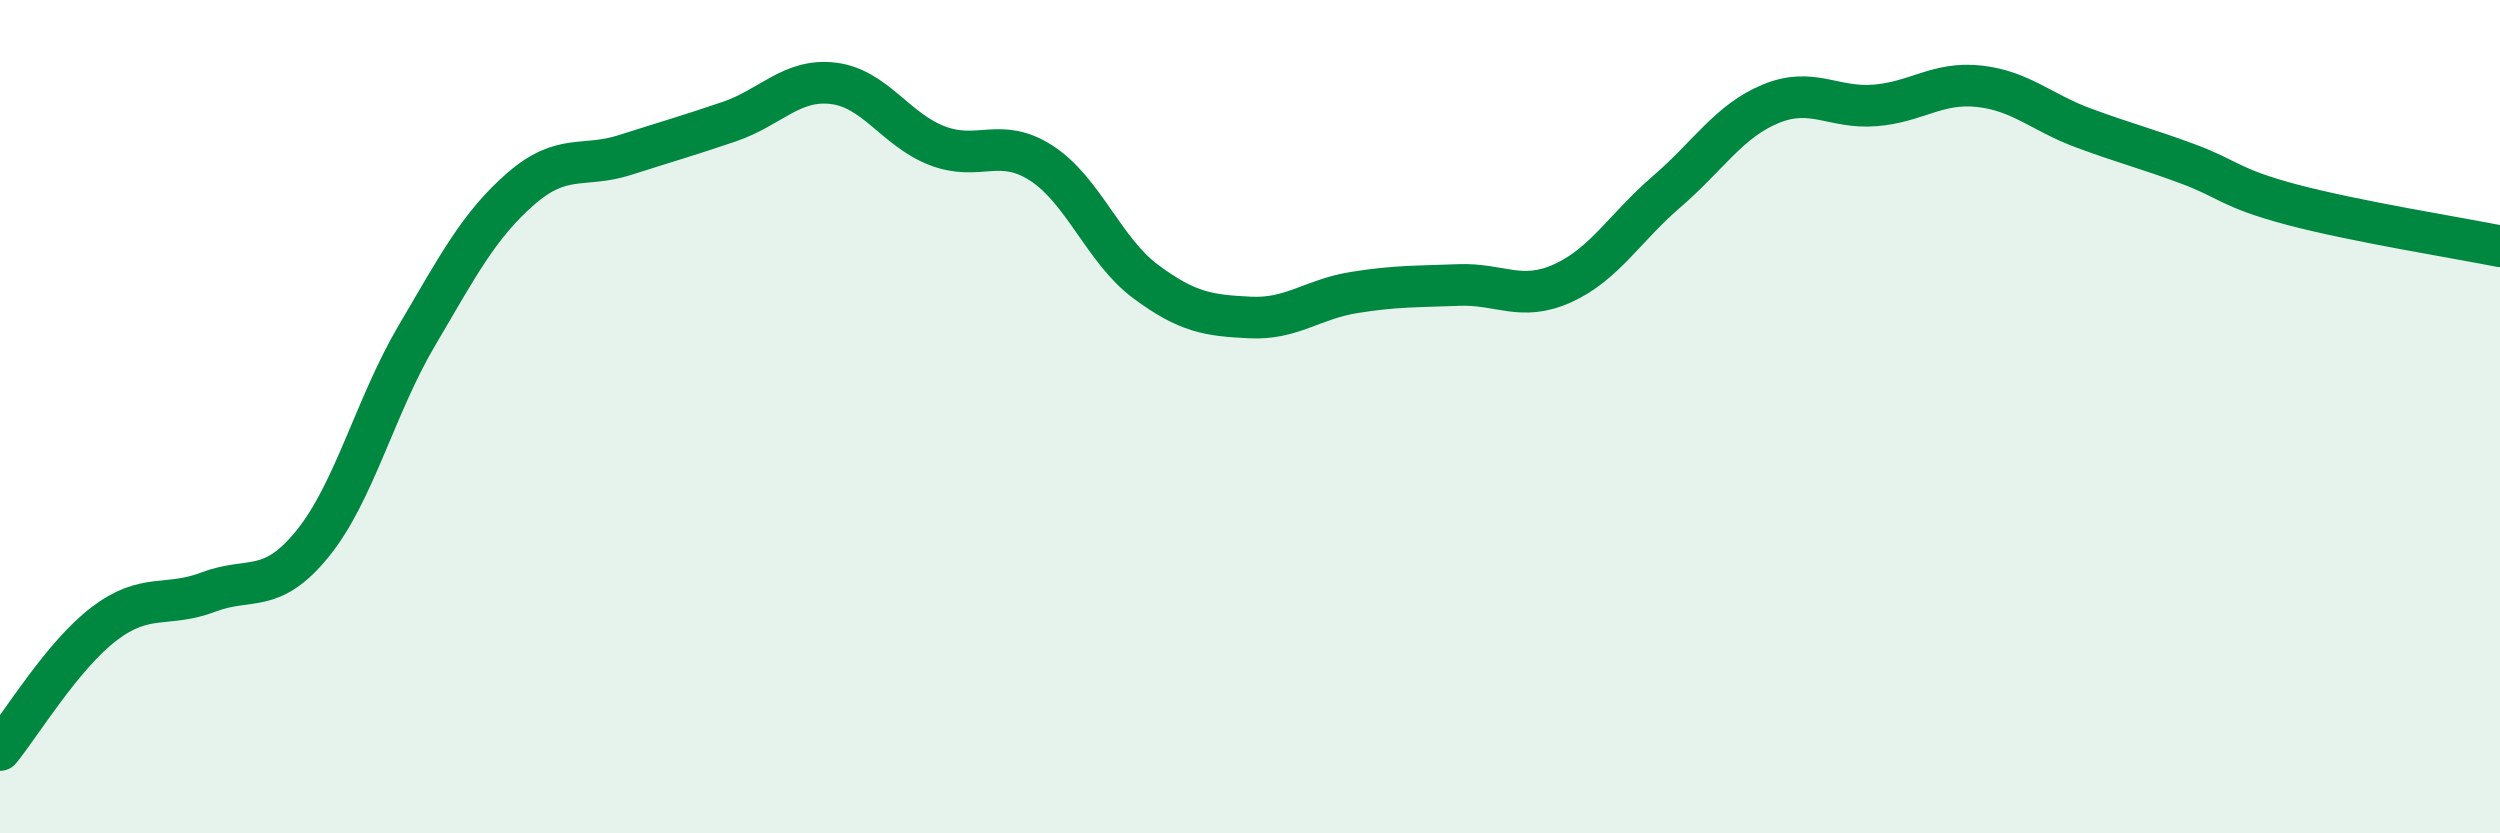
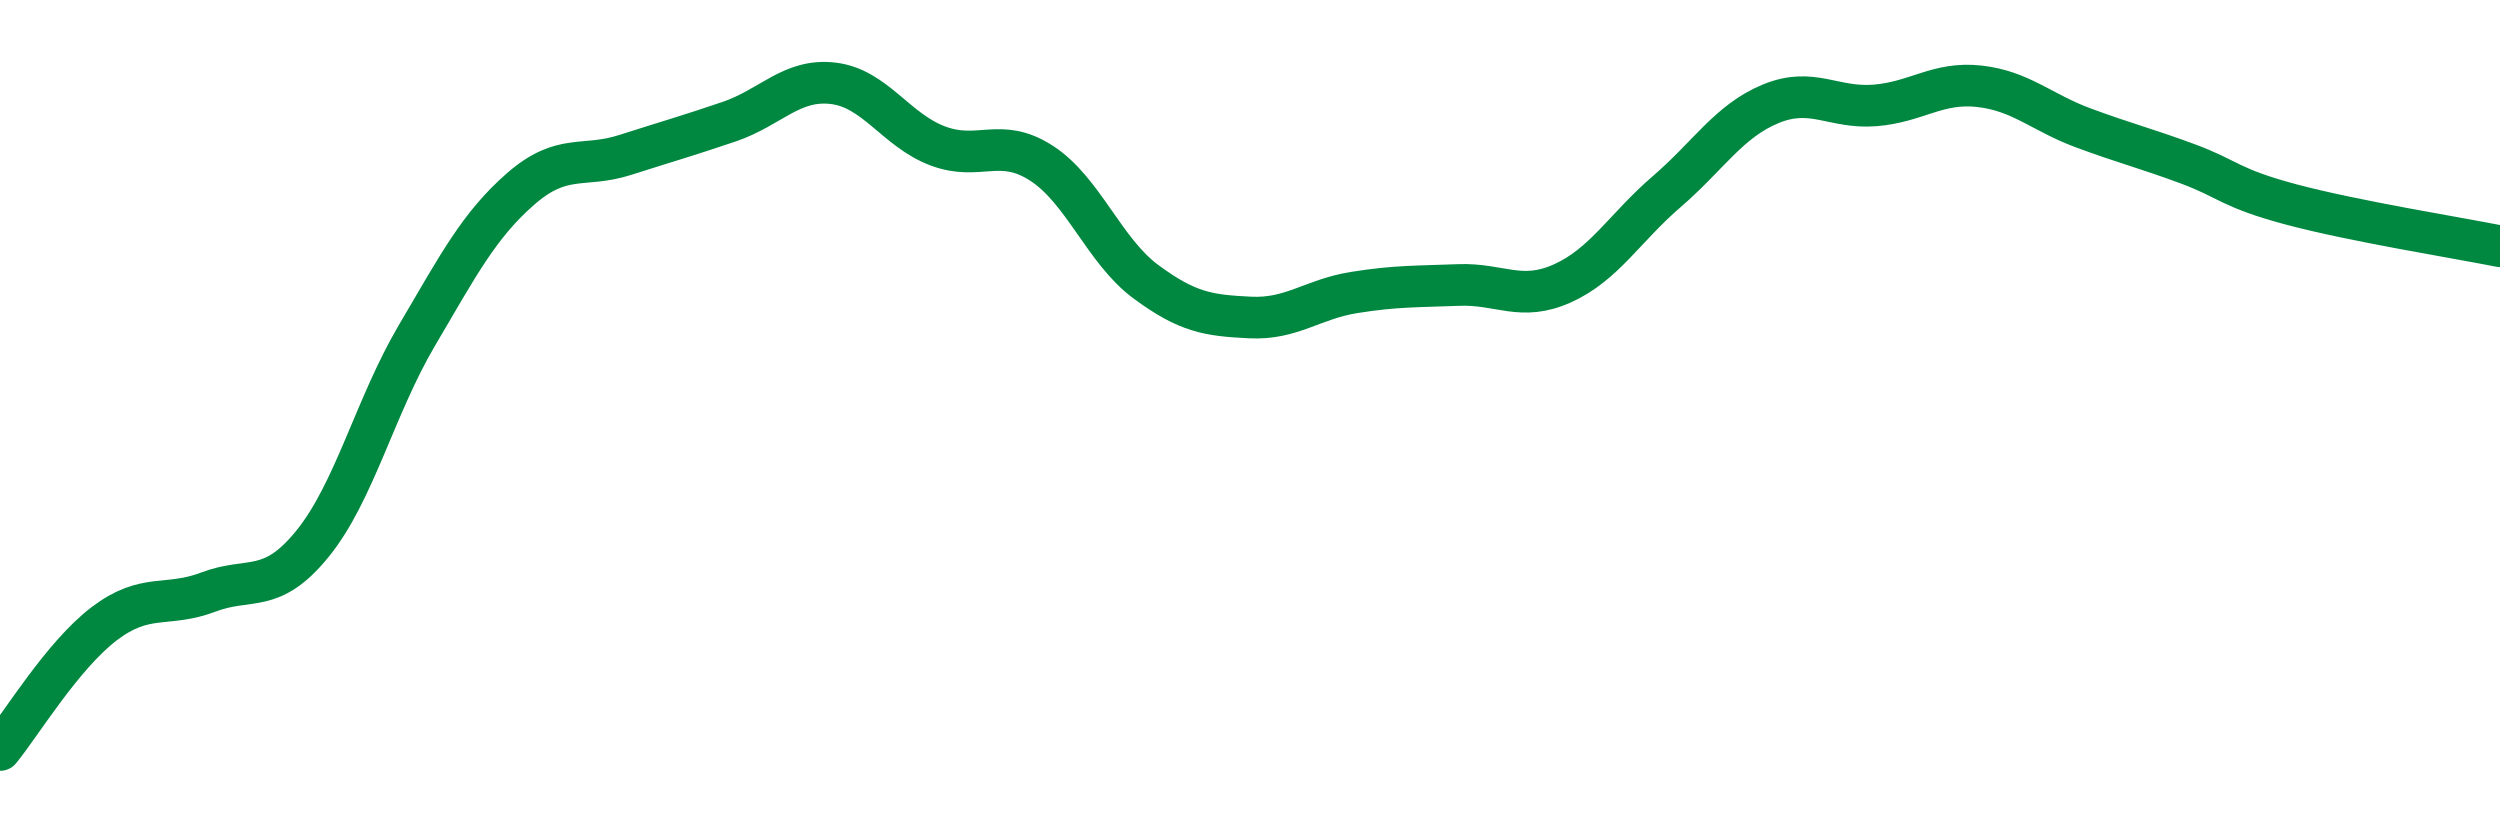
<svg xmlns="http://www.w3.org/2000/svg" width="60" height="20" viewBox="0 0 60 20">
-   <path d="M 0,18 C 0.5,17.39 1.5,15.73 2.5,14.97 C 3.5,14.21 4,14.59 5,14.21 C 6,13.83 6.5,14.28 7.5,13.05 C 8.5,11.82 9,9.76 10,8.06 C 11,6.36 11.5,5.4 12.5,4.53 C 13.5,3.66 14,4.04 15,3.72 C 16,3.4 16.5,3.26 17.5,2.92 C 18.5,2.58 19,1.88 20,2 C 21,2.12 21.5,3.12 22.5,3.5 C 23.5,3.88 24,3.27 25,3.92 C 26,4.57 26.5,6.02 27.5,6.76 C 28.5,7.5 29,7.57 30,7.62 C 31,7.67 31.5,7.18 32.5,7.02 C 33.5,6.86 34,6.88 35,6.84 C 36,6.8 36.5,7.25 37.5,6.8 C 38.5,6.35 39,5.46 40,4.6 C 41,3.74 41.5,2.9 42.5,2.49 C 43.5,2.08 44,2.61 45,2.53 C 46,2.45 46.5,1.96 47.5,2.07 C 48.5,2.18 49,2.7 50,3.07 C 51,3.44 51.5,3.56 52.5,3.93 C 53.5,4.3 53.5,4.51 55,4.91 C 56.5,5.31 59,5.71 60,5.91L60 20L0 20Z" fill="#008740" opacity="0.1" stroke-linecap="round" stroke-linejoin="round" />
  <path d="M 0,18 C 0.5,17.39 1.5,15.73 2.5,14.97 C 3.5,14.21 4,14.59 5,14.21 C 6,13.83 6.5,14.28 7.5,13.05 C 8.5,11.82 9,9.76 10,8.06 C 11,6.36 11.5,5.4 12.5,4.53 C 13.5,3.66 14,4.04 15,3.72 C 16,3.4 16.5,3.26 17.5,2.92 C 18.5,2.58 19,1.88 20,2 C 21,2.12 21.5,3.12 22.5,3.5 C 23.5,3.88 24,3.27 25,3.92 C 26,4.57 26.5,6.02 27.5,6.76 C 28.5,7.5 29,7.57 30,7.62 C 31,7.67 31.5,7.18 32.5,7.02 C 33.5,6.86 34,6.88 35,6.84 C 36,6.8 36.5,7.25 37.5,6.8 C 38.5,6.35 39,5.46 40,4.6 C 41,3.74 41.5,2.9 42.5,2.49 C 43.5,2.08 44,2.61 45,2.53 C 46,2.45 46.5,1.96 47.5,2.07 C 48.5,2.18 49,2.7 50,3.07 C 51,3.44 51.5,3.56 52.5,3.93 C 53.5,4.3 53.5,4.51 55,4.91 C 56.5,5.31 59,5.71 60,5.91" stroke="#008740" stroke-width="1" fill="none" stroke-linecap="round" stroke-linejoin="round" />
</svg>